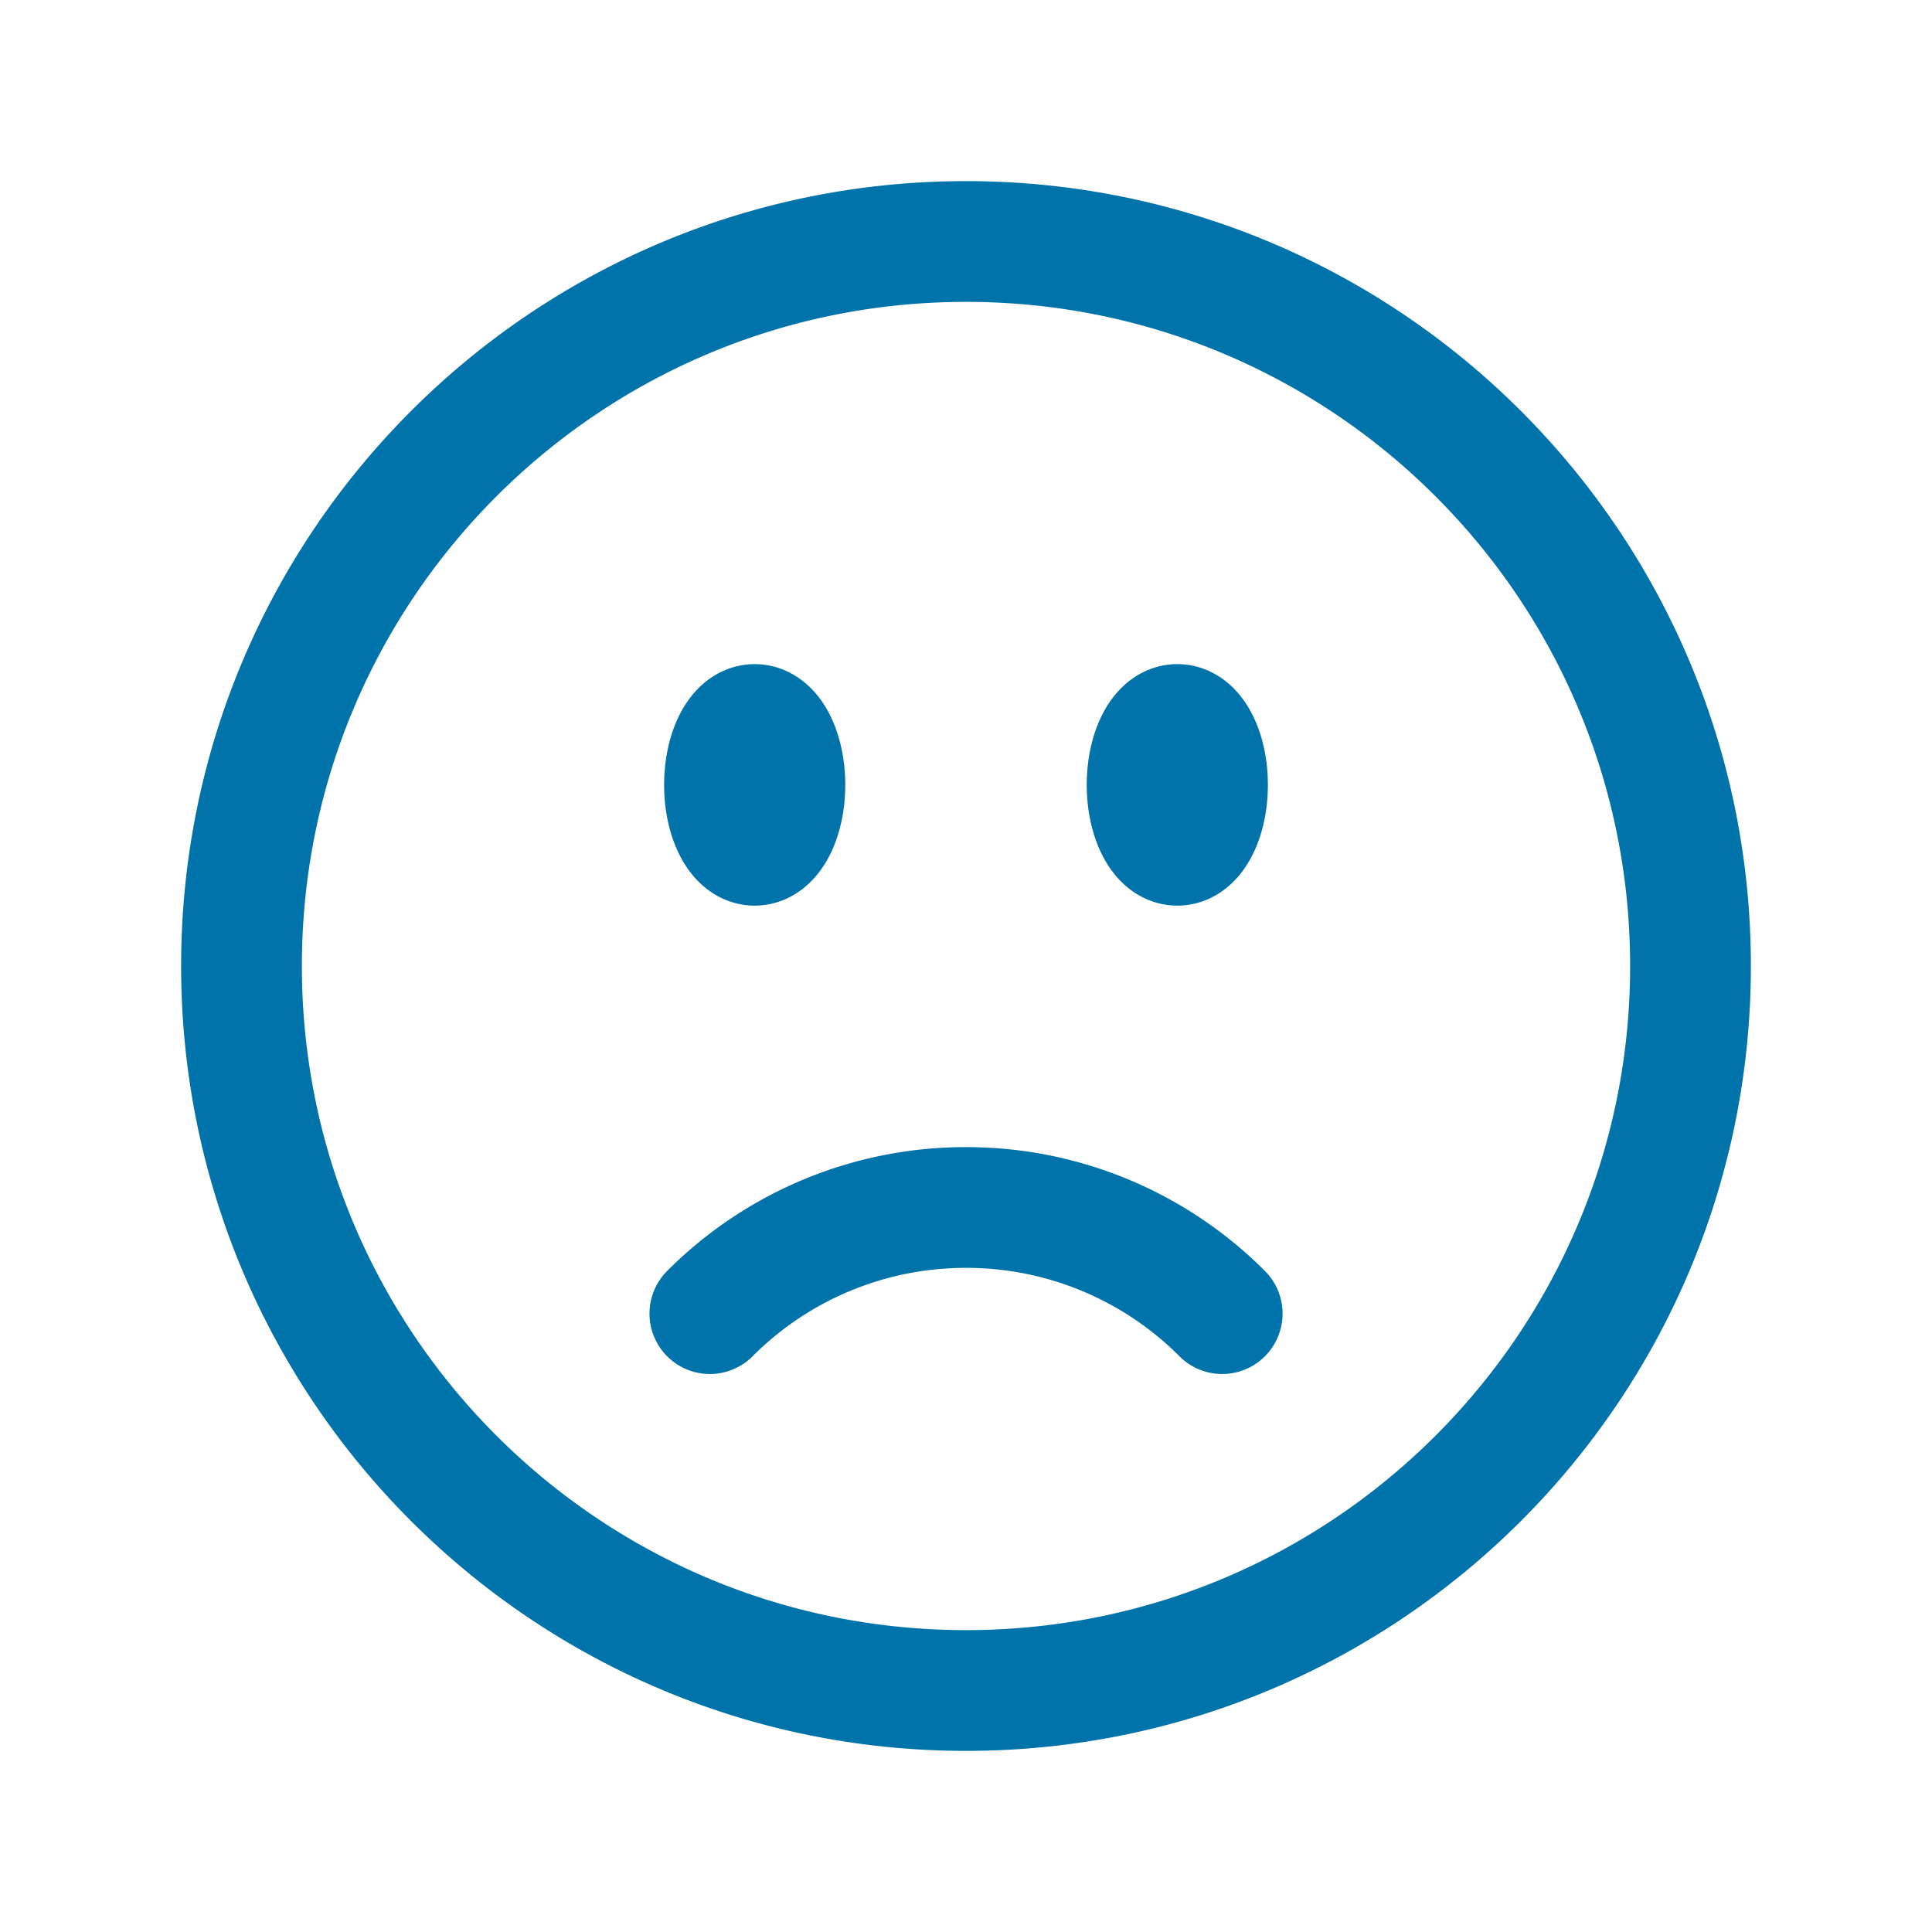
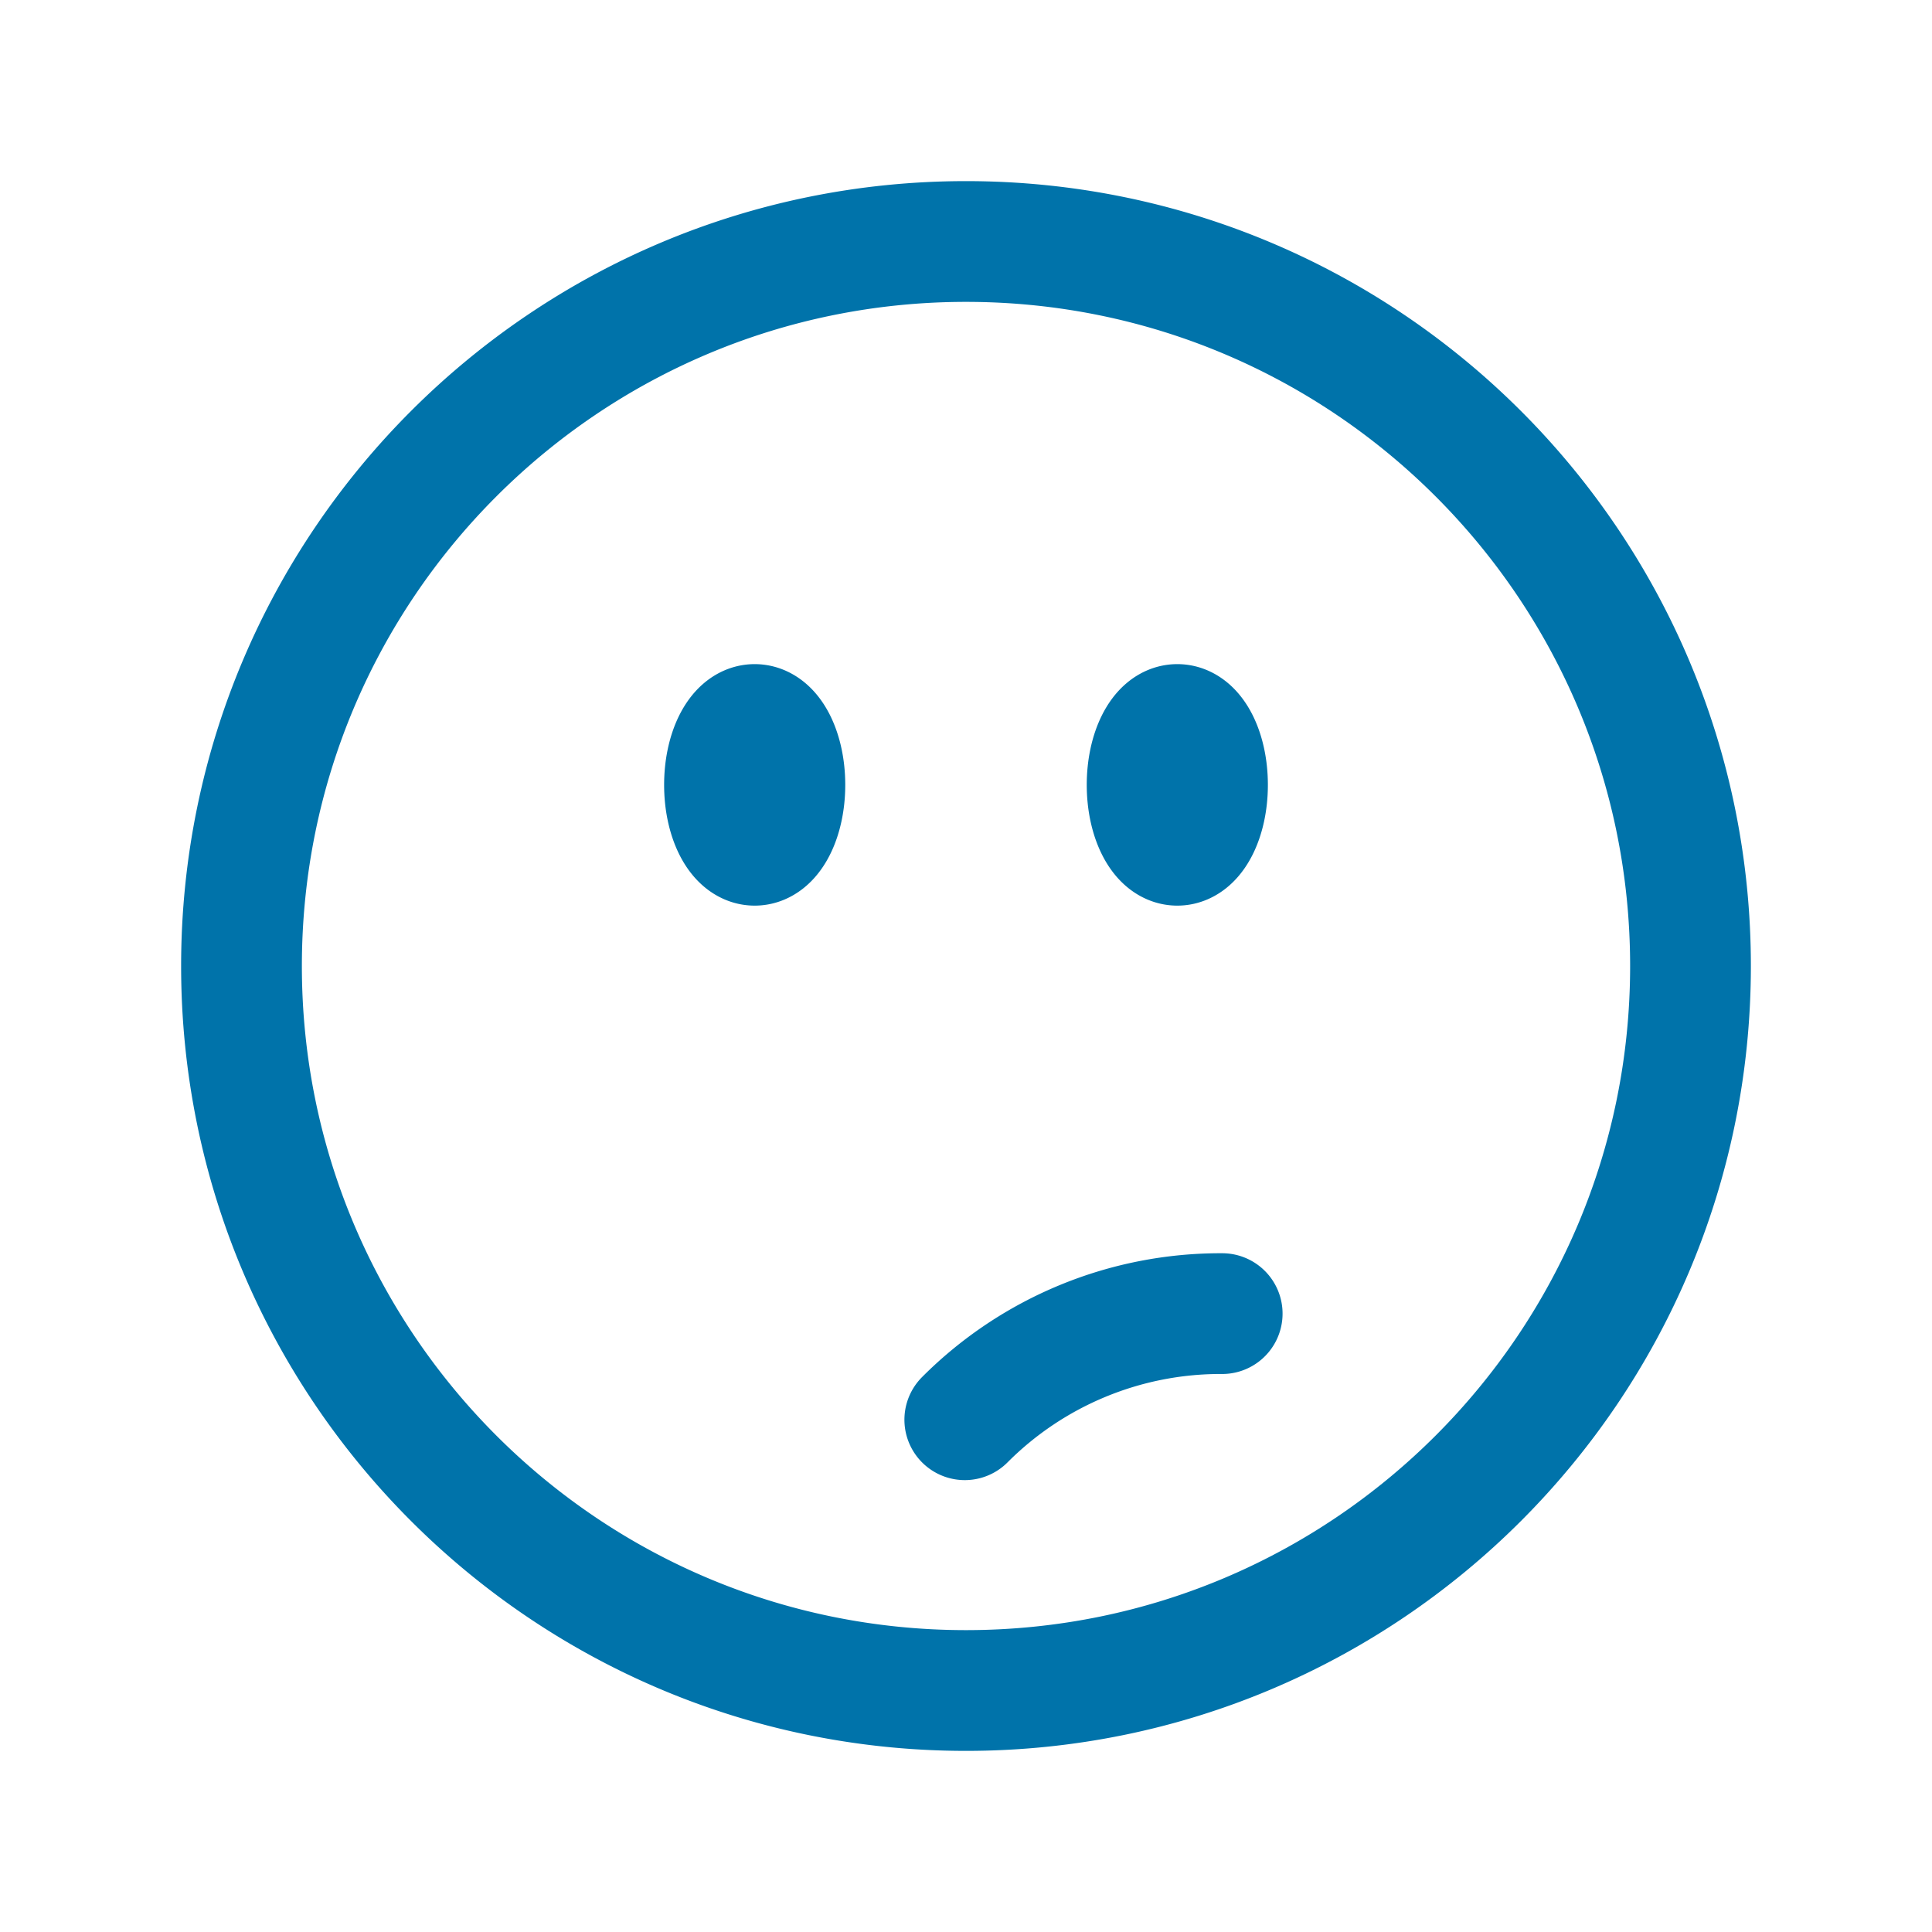
<svg xmlns="http://www.w3.org/2000/svg" viewBox="0 0 40 40" fill="none">
-   <path stroke="#0073aa" stroke-linecap="round" stroke-linejoin="round" stroke-width="2.5" d="M25.304 27.197A7.476 7.476 0 0020.026 25a7.477 7.477 0 00-5.329 2.197M35 20c0 8.284-6.716 15-15 15-8.284 0-15-6.716-15-15 0-8.284 6.716-15 15-15 8.284 0 15 6.716 15 15zm-18.75-3.75c0 .69-.28 1.25-.625 1.25S15 16.94 15 16.25s.28-1.25.625-1.25.625.56.625 1.25zm-.625 0h.012v.025h-.012v-.025zm9.375 0c0 .69-.28 1.25-.625 1.25s-.625-.56-.625-1.25.28-1.25.625-1.25.625.56.625 1.25zm-.625 0h.012v.025h-.012v-.025z" />
+   <path stroke="#0073aa" stroke-linecap="round" stroke-linejoin="round" stroke-width="2.5" d="M25.304 27.197a7.477 7.477 0 00-5.329 2.197M35 20c0 8.284-6.716 15-15 15-8.284 0-15-6.716-15-15 0-8.284 6.716-15 15-15 8.284 0 15 6.716 15 15zm-18.75-3.75c0 .69-.28 1.25-.625 1.25S15 16.94 15 16.25s.28-1.25.625-1.25.625.56.625 1.25zm-.625 0h.012v.025h-.012v-.025zm9.375 0c0 .69-.28 1.25-.625 1.25s-.625-.56-.625-1.25.28-1.25.625-1.25.625.56.625 1.25zm-.625 0h.012v.025h-.012v-.025z" />
</svg>